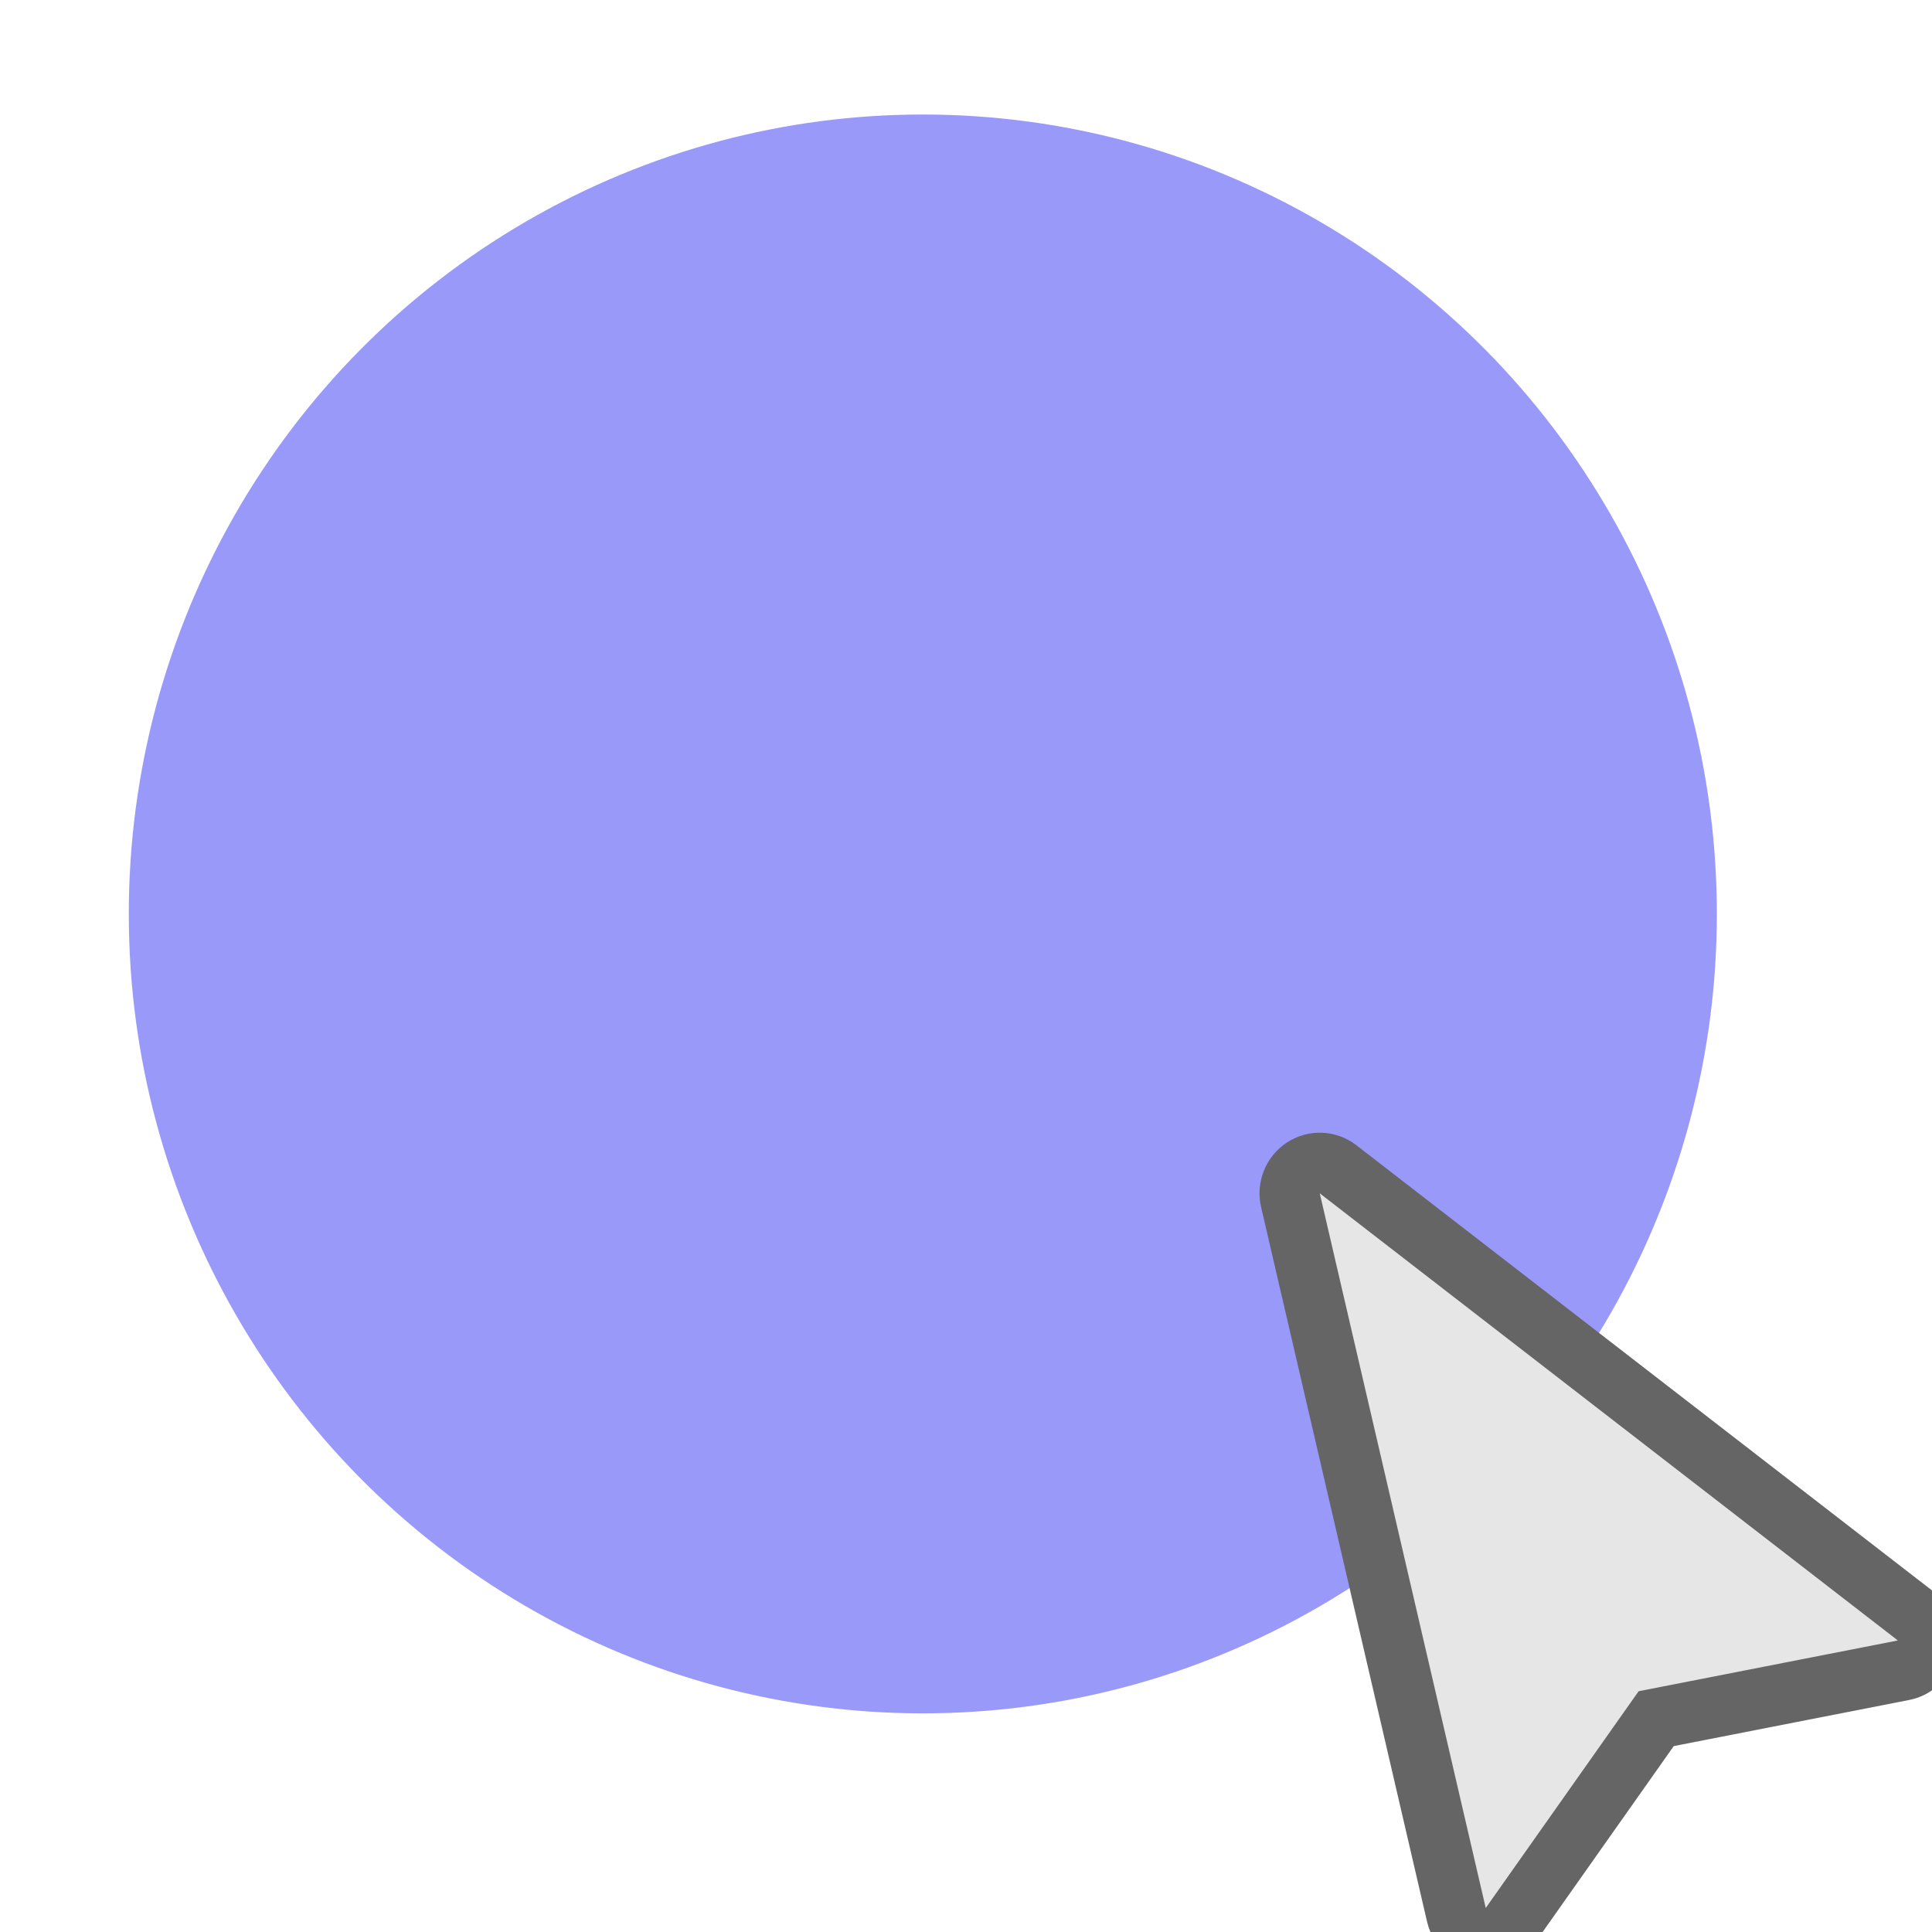
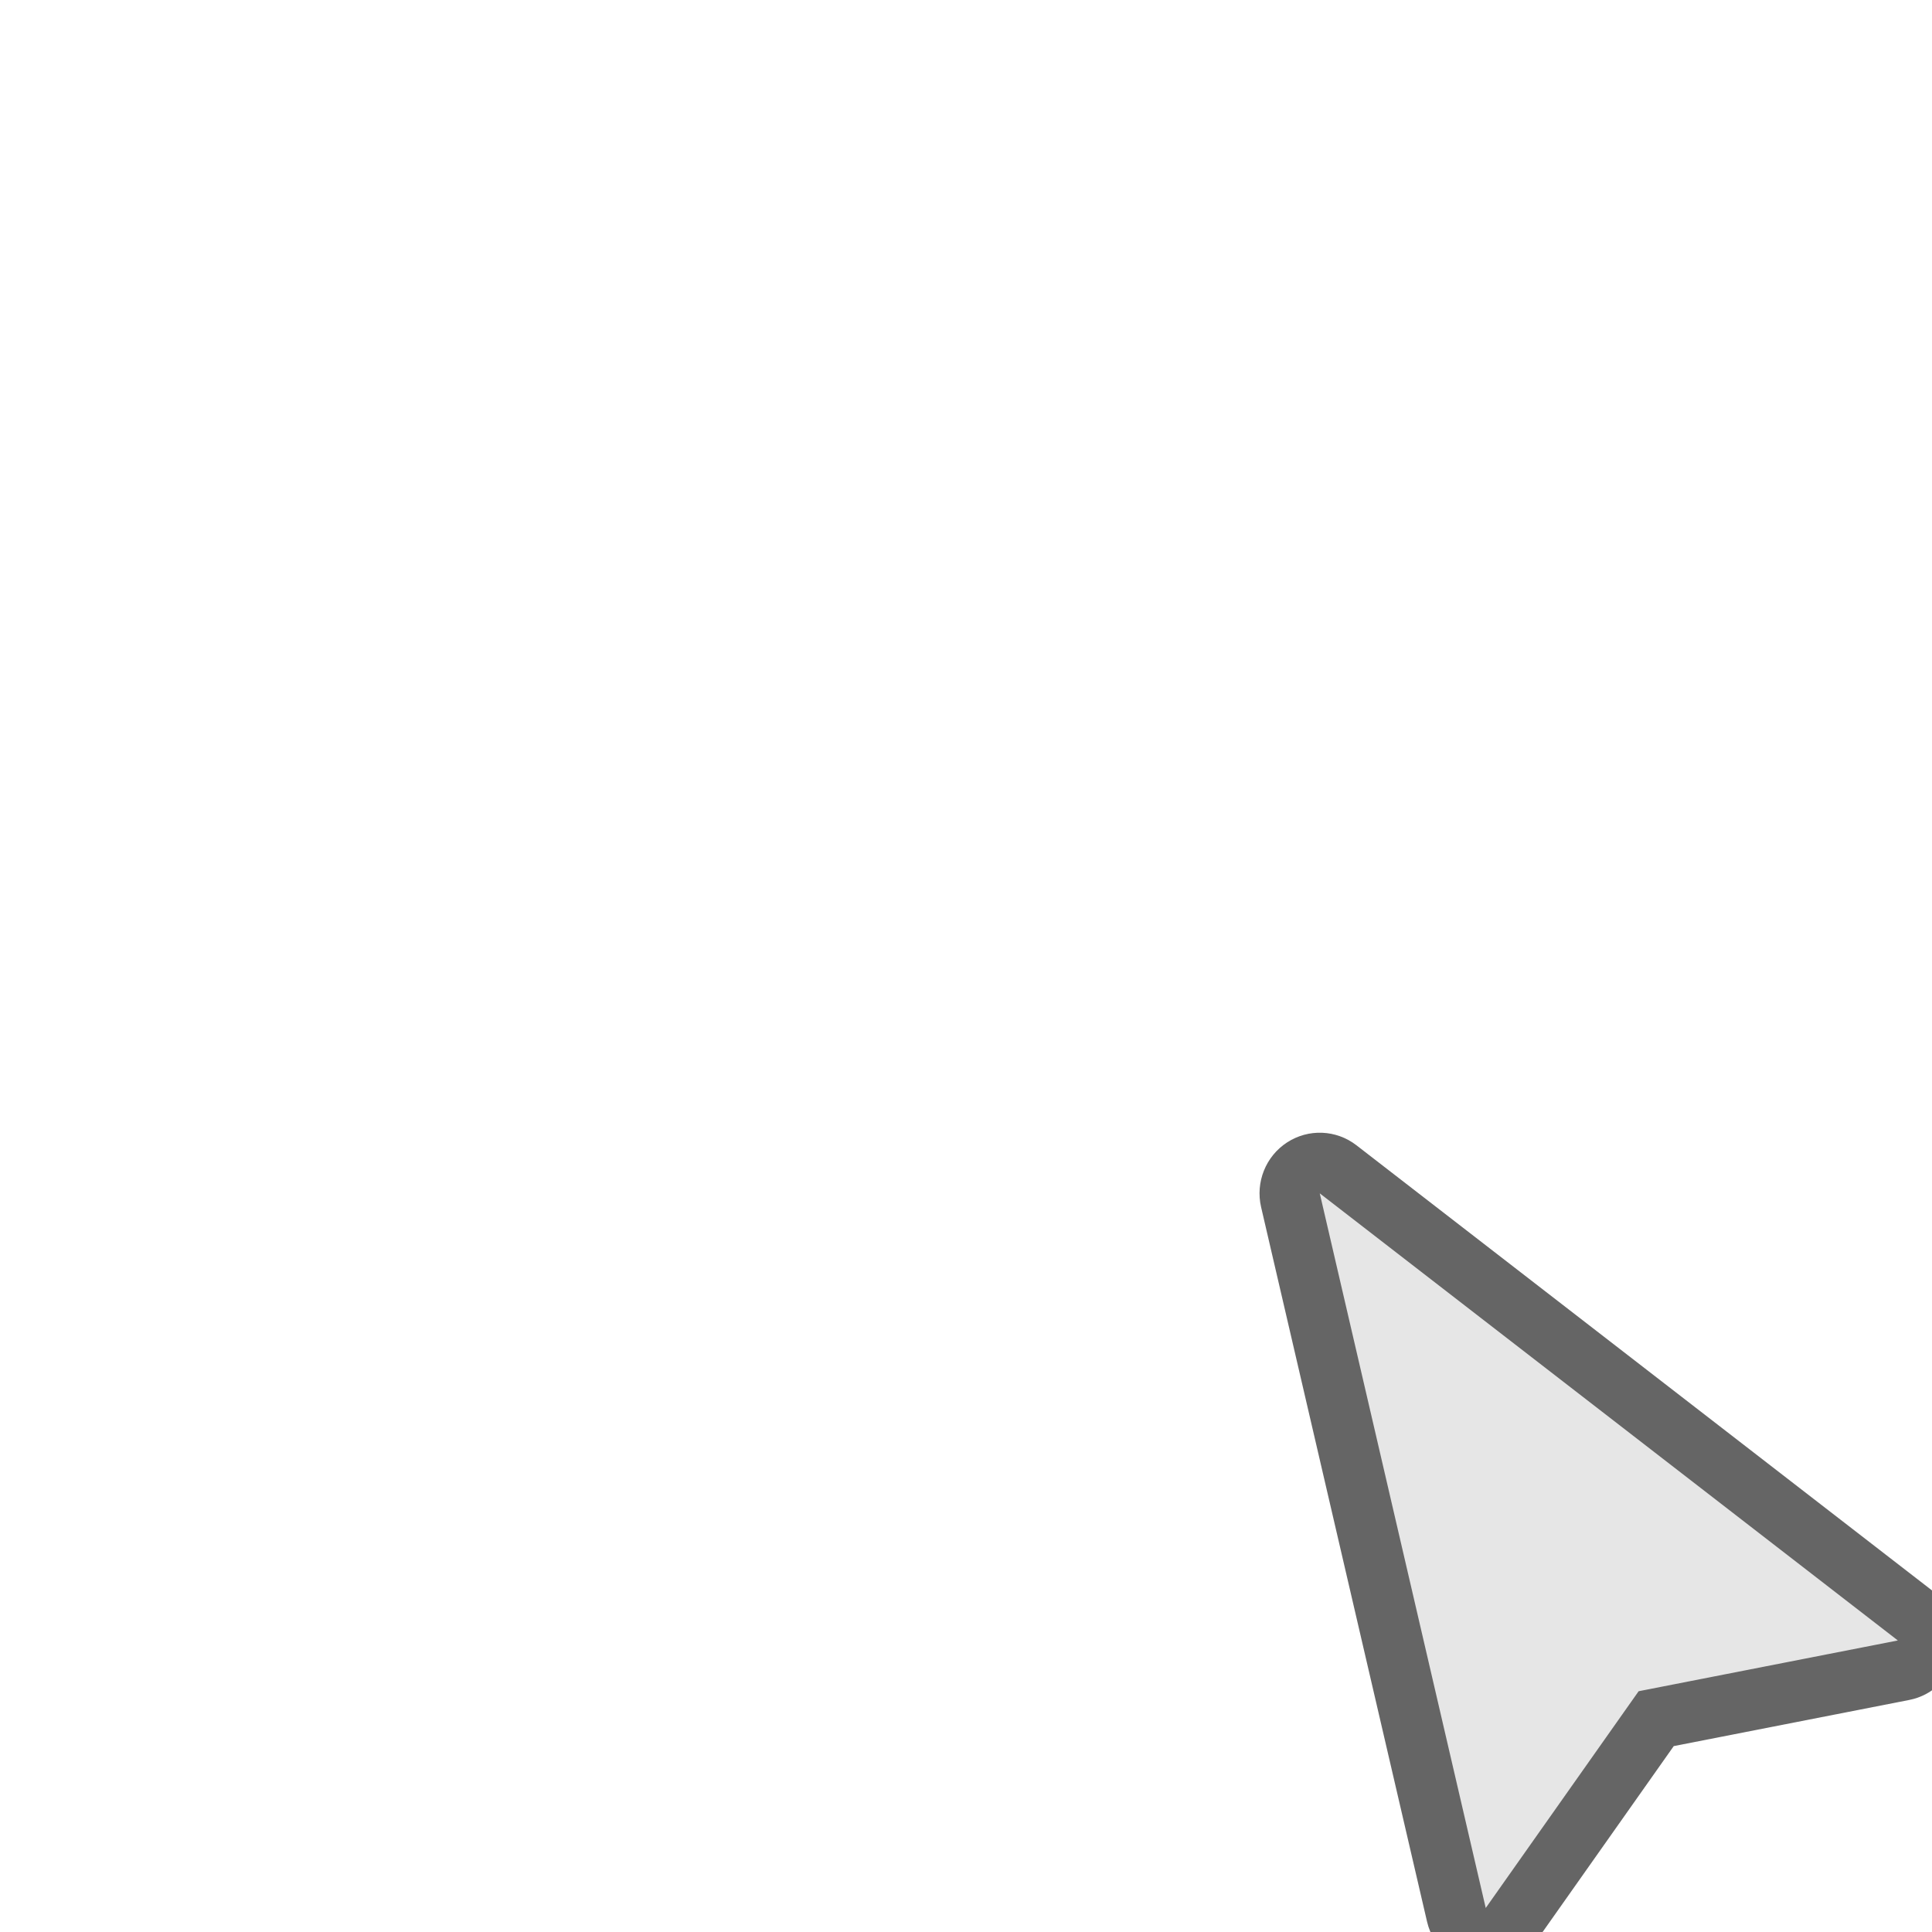
<svg xmlns="http://www.w3.org/2000/svg" version="1.1" id="icon" x="0px" y="0px" width="150px" height="150px" viewBox="0 0 150 150" enable-background="new 0 0 150 150" xml:space="preserve">
-   <ellipse fill="#9999FA" cx="71.648" cy="70.958" rx="61.648" ry="62.067" />
  <g>
-     <path fill="#E6E6E6" d="M113.372,149.386c-0.135-0.218-0.237-0.46-0.299-0.715l-12.886-55.485c-0.224-0.969,0.18-1.975,1.01-2.515   c0.83-0.539,1.908-0.492,2.69,0.112l44.884,34.715c0.226,0.172,0.411,0.381,0.557,0.613c0.326,0.523,0.44,1.168,0.294,1.792   c-0.21,0.902-0.925,1.595-1.828,1.769l-19.208,3.765l-11.331,16.06c-0.531,0.754-1.454,1.126-2.354,0.946   C114.256,150.318,113.709,149.927,113.372,149.386z" />
+     <path fill="#E6E6E6" d="M113.372,149.386c-0.135-0.218-0.237-0.46-0.299-0.715l-12.886-55.485c-0.224-0.969,0.18-1.975,1.01-2.515   c0.83-0.539,1.908-0.492,2.69,0.112l44.884,34.715c0.226,0.172,0.411,0.381,0.557,0.613c0.326,0.523,0.44,1.168,0.294,1.792   c-0.21,0.902-0.925,1.595-1.828,1.769l-19.208,3.765l-11.331,16.06c-0.531,0.754-1.454,1.126-2.354,0.946   C114.256,150.318,113.709,149.927,113.372,149.386" />
    <path fill="#656565" d="M147.348,127.365l-20.125,3.942l-11.871,16.829l-12.886-55.485L147.348,127.365 M151.306,124.861   c-0.289-0.465-0.663-0.881-1.11-1.229l-44.885-34.715c-1.566-1.211-3.72-1.3-5.381-0.221c-1.659,1.077-2.467,3.091-2.018,5.026   l12.886,55.486c0.12,0.515,0.322,0.995,0.594,1.429c0.676,1.081,1.771,1.862,3.058,2.117c1.804,0.355,3.648-0.386,4.712-1.895   l10.787-15.292l18.292-3.584c1.805-0.354,3.236-1.739,3.658-3.541C152.189,127.196,151.96,125.909,151.306,124.861L151.306,124.861   z" />
  </g>
</svg>